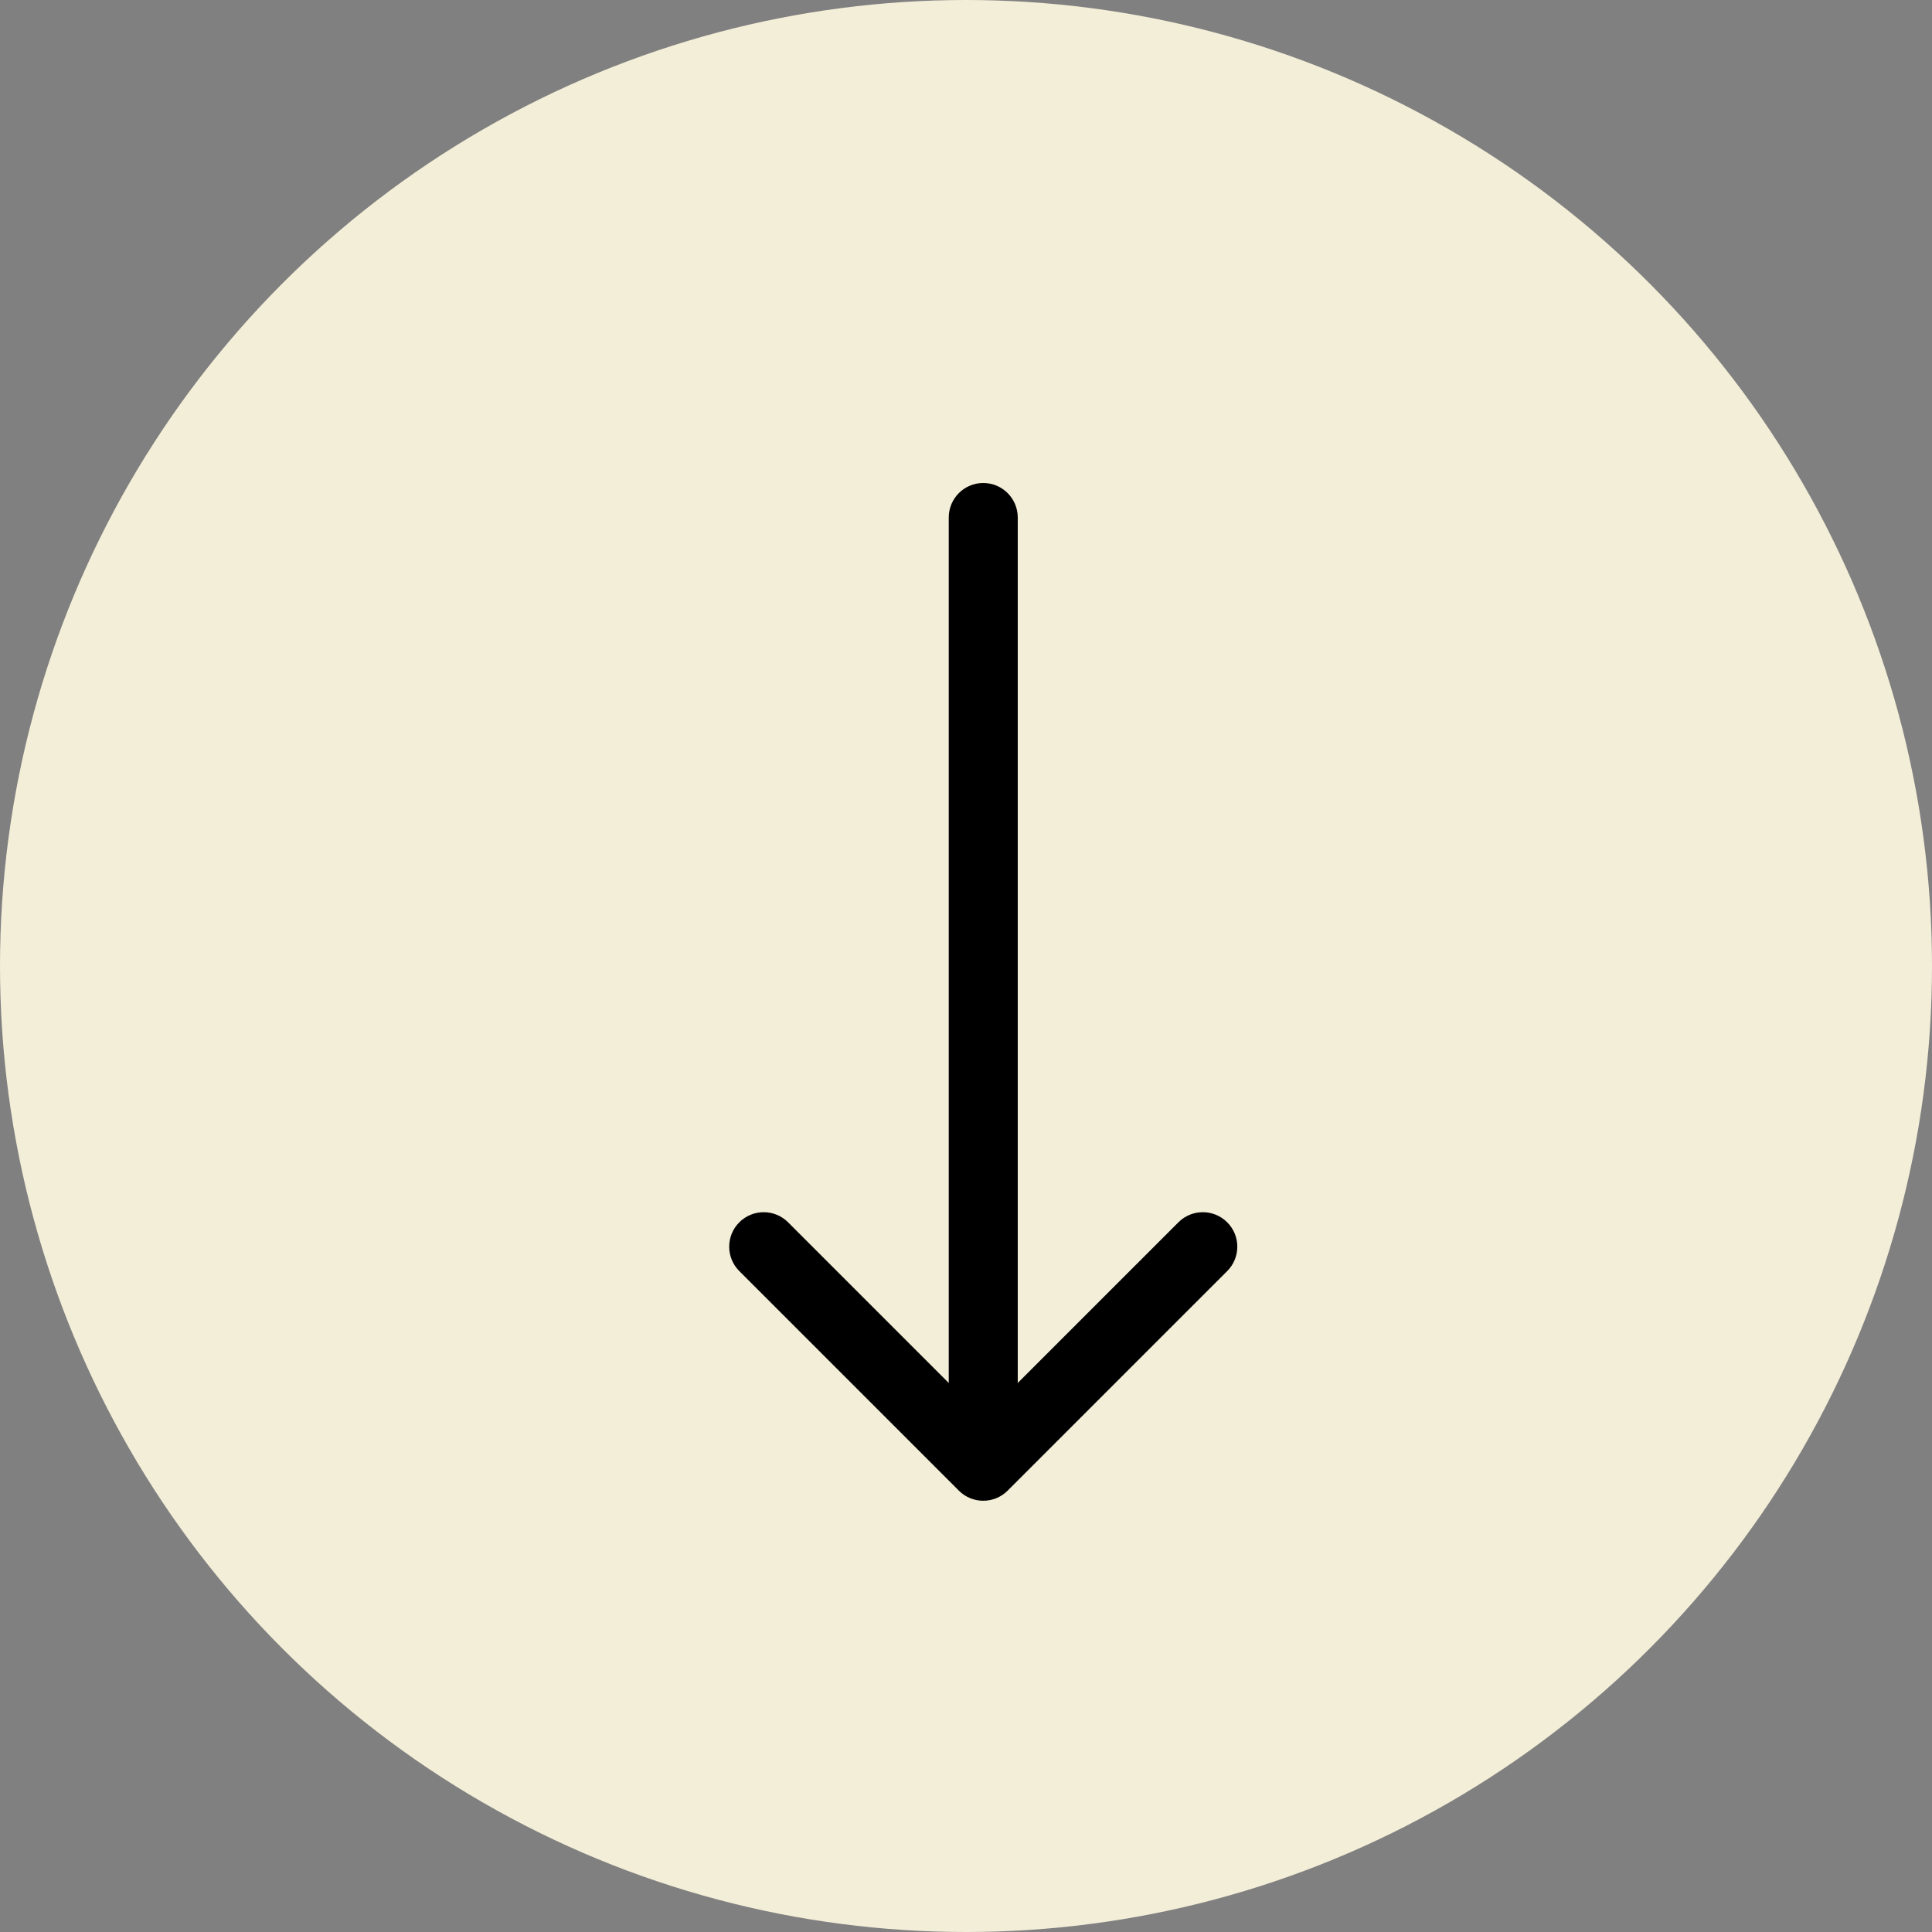
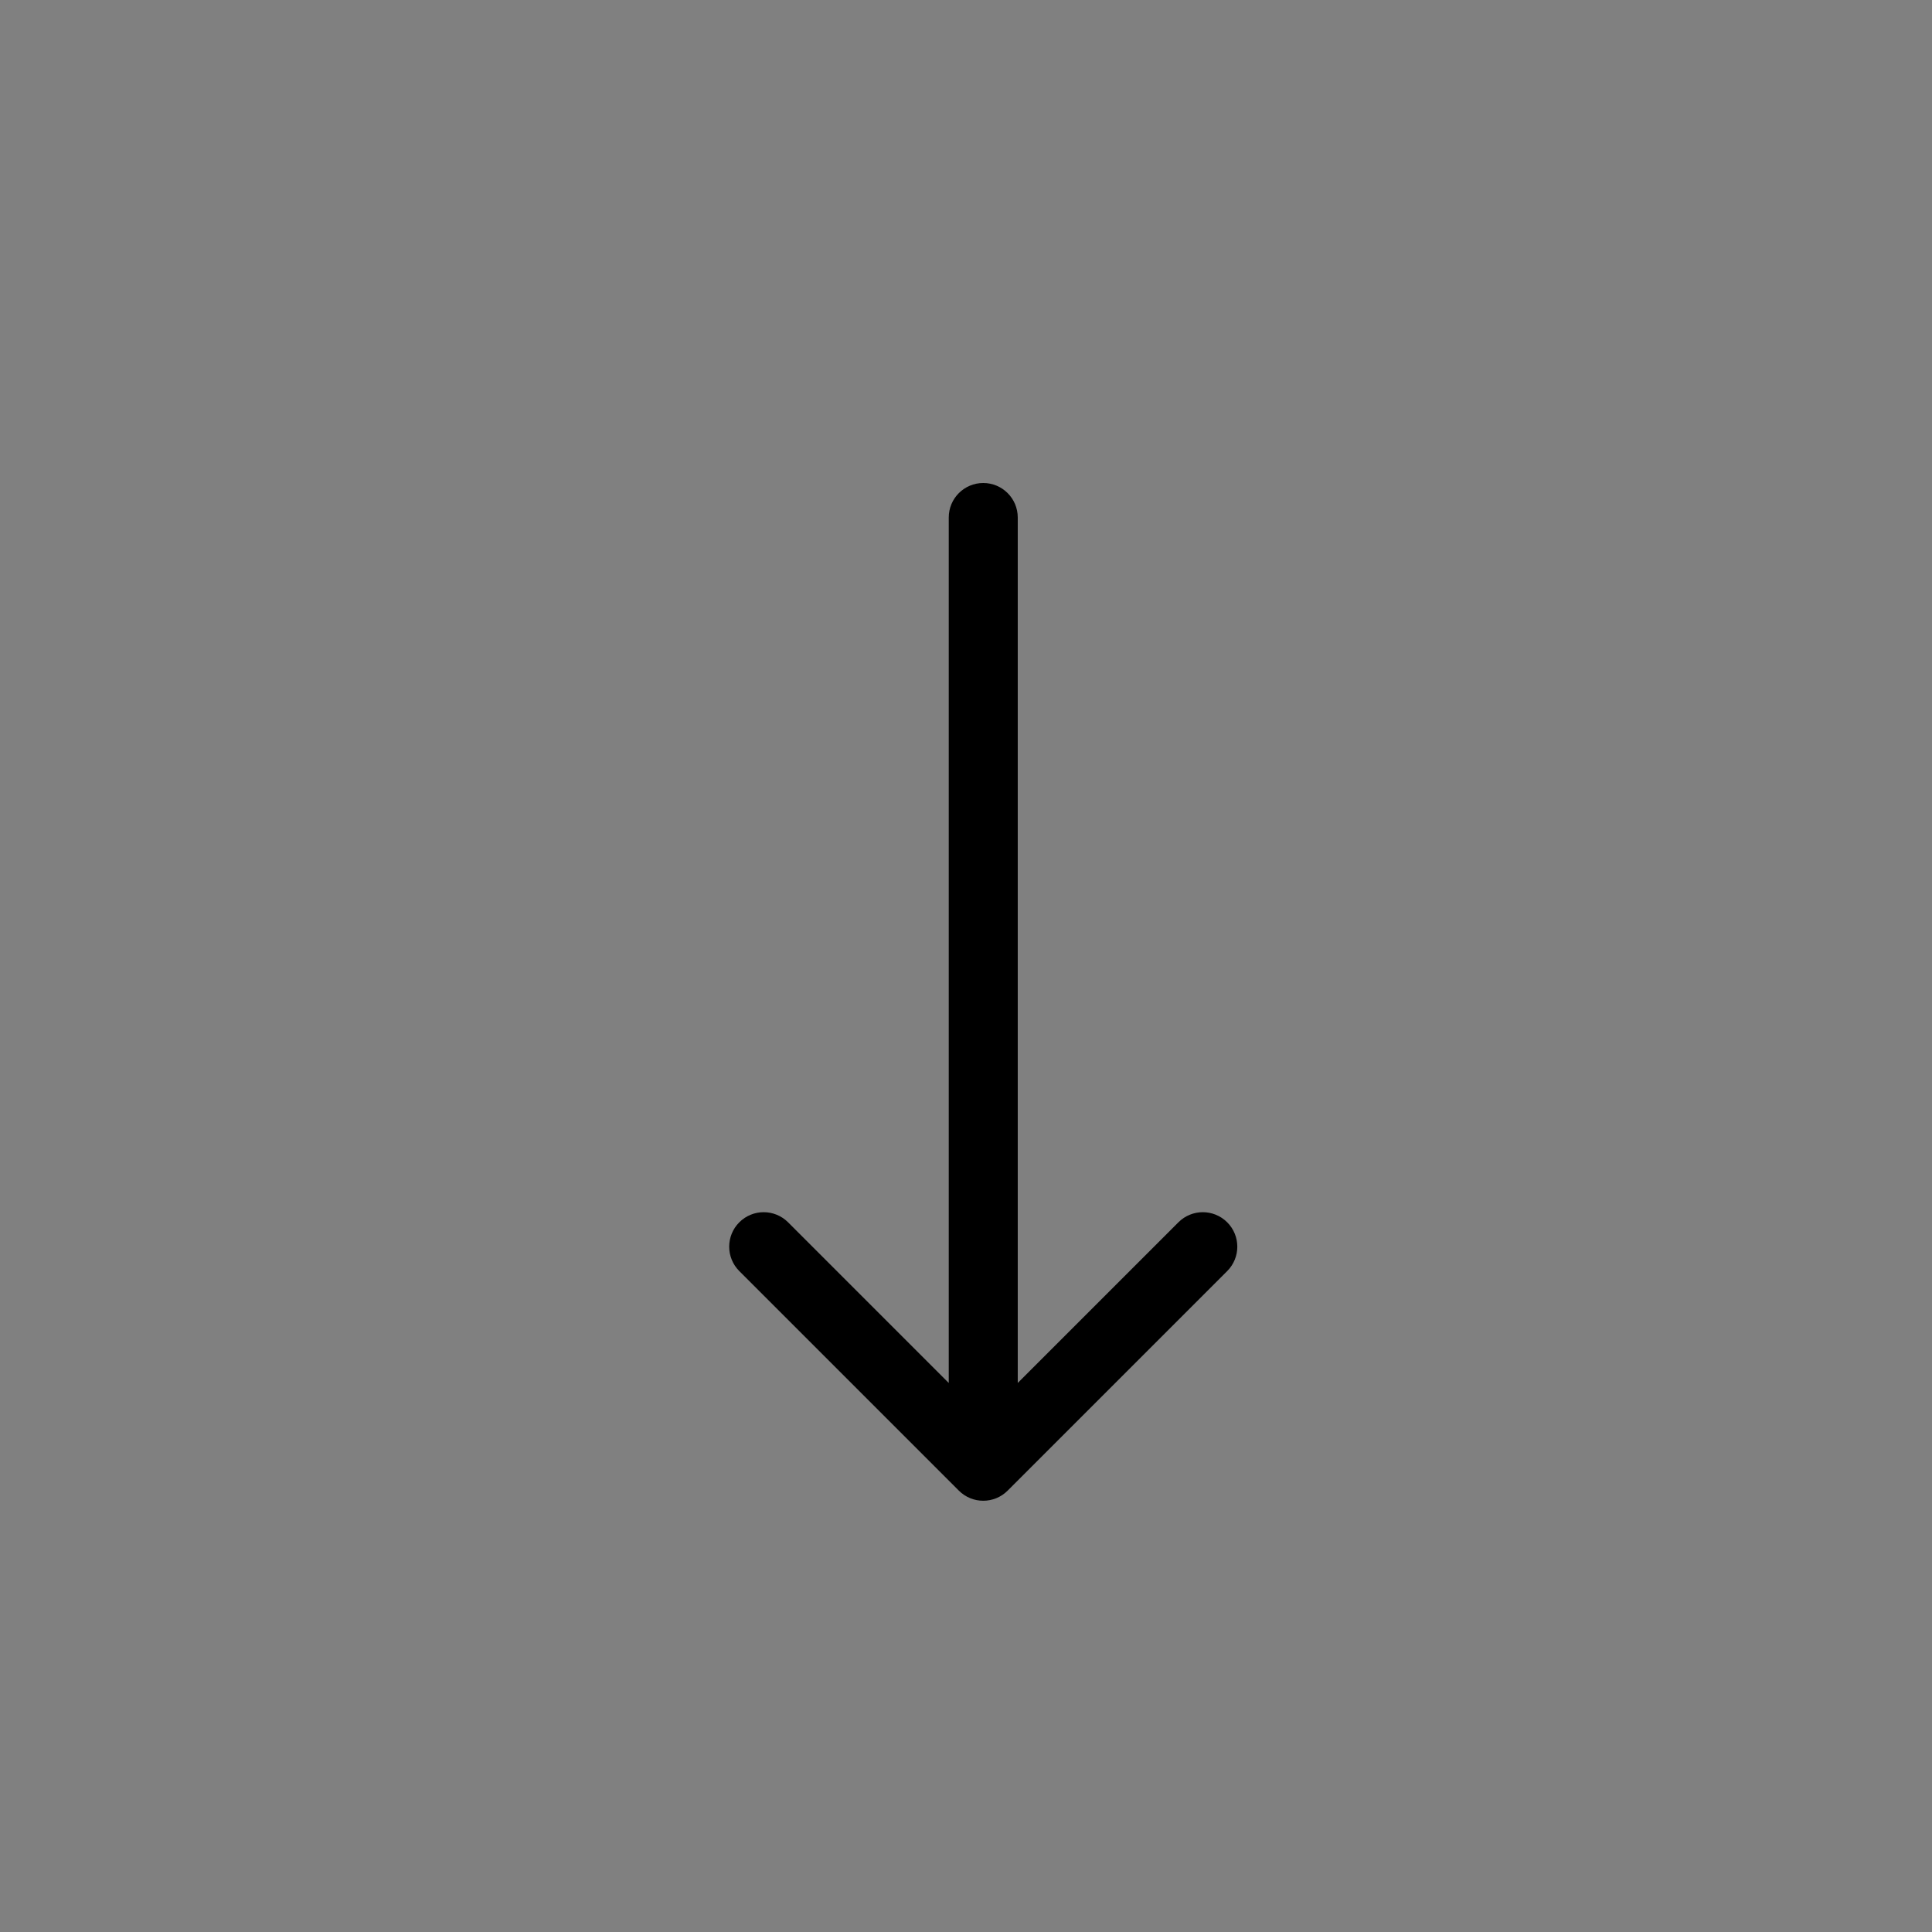
<svg xmlns="http://www.w3.org/2000/svg" width="112" height="112" viewBox="0 0 112 112" fill="none">
  <rect x="0" y="0" width="112" height="112" fill="#808080" stroke="none" />
-   <circle cx="56" cy="56" r="56" fill="#F3EED8" />
  <path d="M59 30C59 28.895 58.105 28 57 28C55.895 28 55 28.895 55 30L59 30ZM55.586 86.414C56.367 87.195 57.633 87.195 58.414 86.414L71.142 73.686C71.923 72.905 71.923 71.639 71.142 70.858C70.361 70.077 69.095 70.077 68.314 70.858L57 82.172L45.686 70.858C44.905 70.077 43.639 70.077 42.858 70.858C42.077 71.639 42.077 72.905 42.858 73.686L55.586 86.414ZM55 30L55 85L59 85L59 30L55 30Z" fill="black" />
</svg>